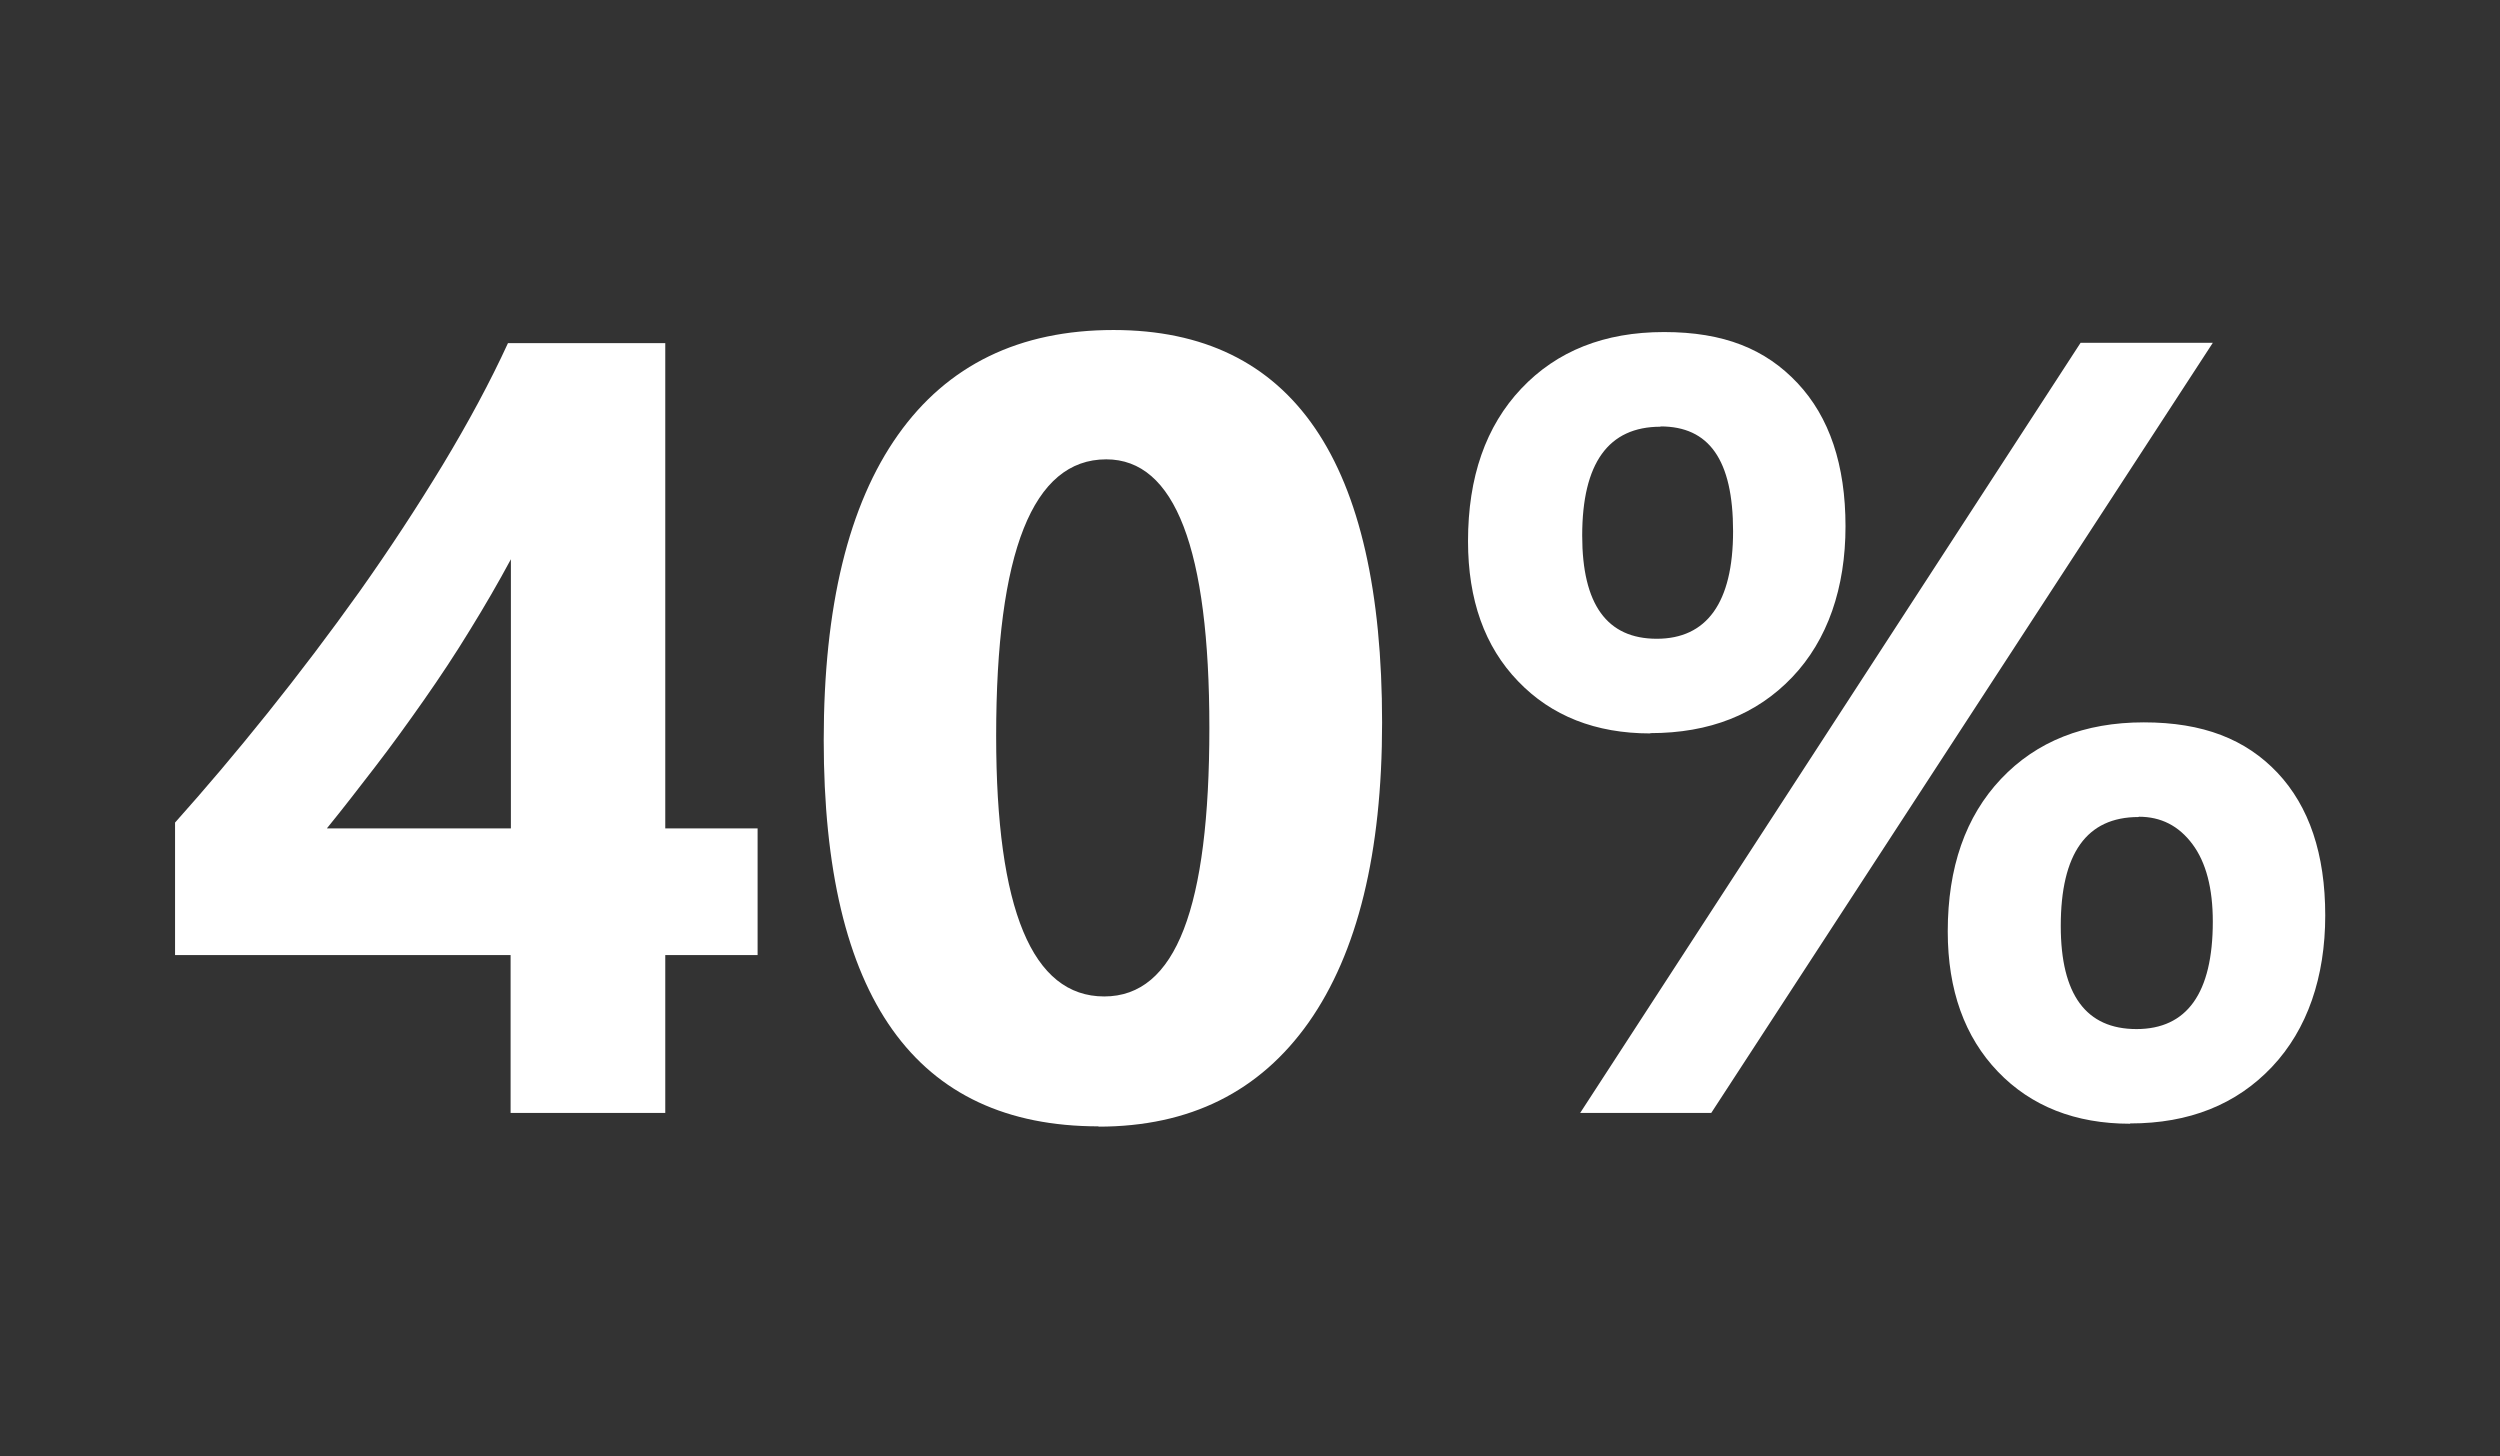
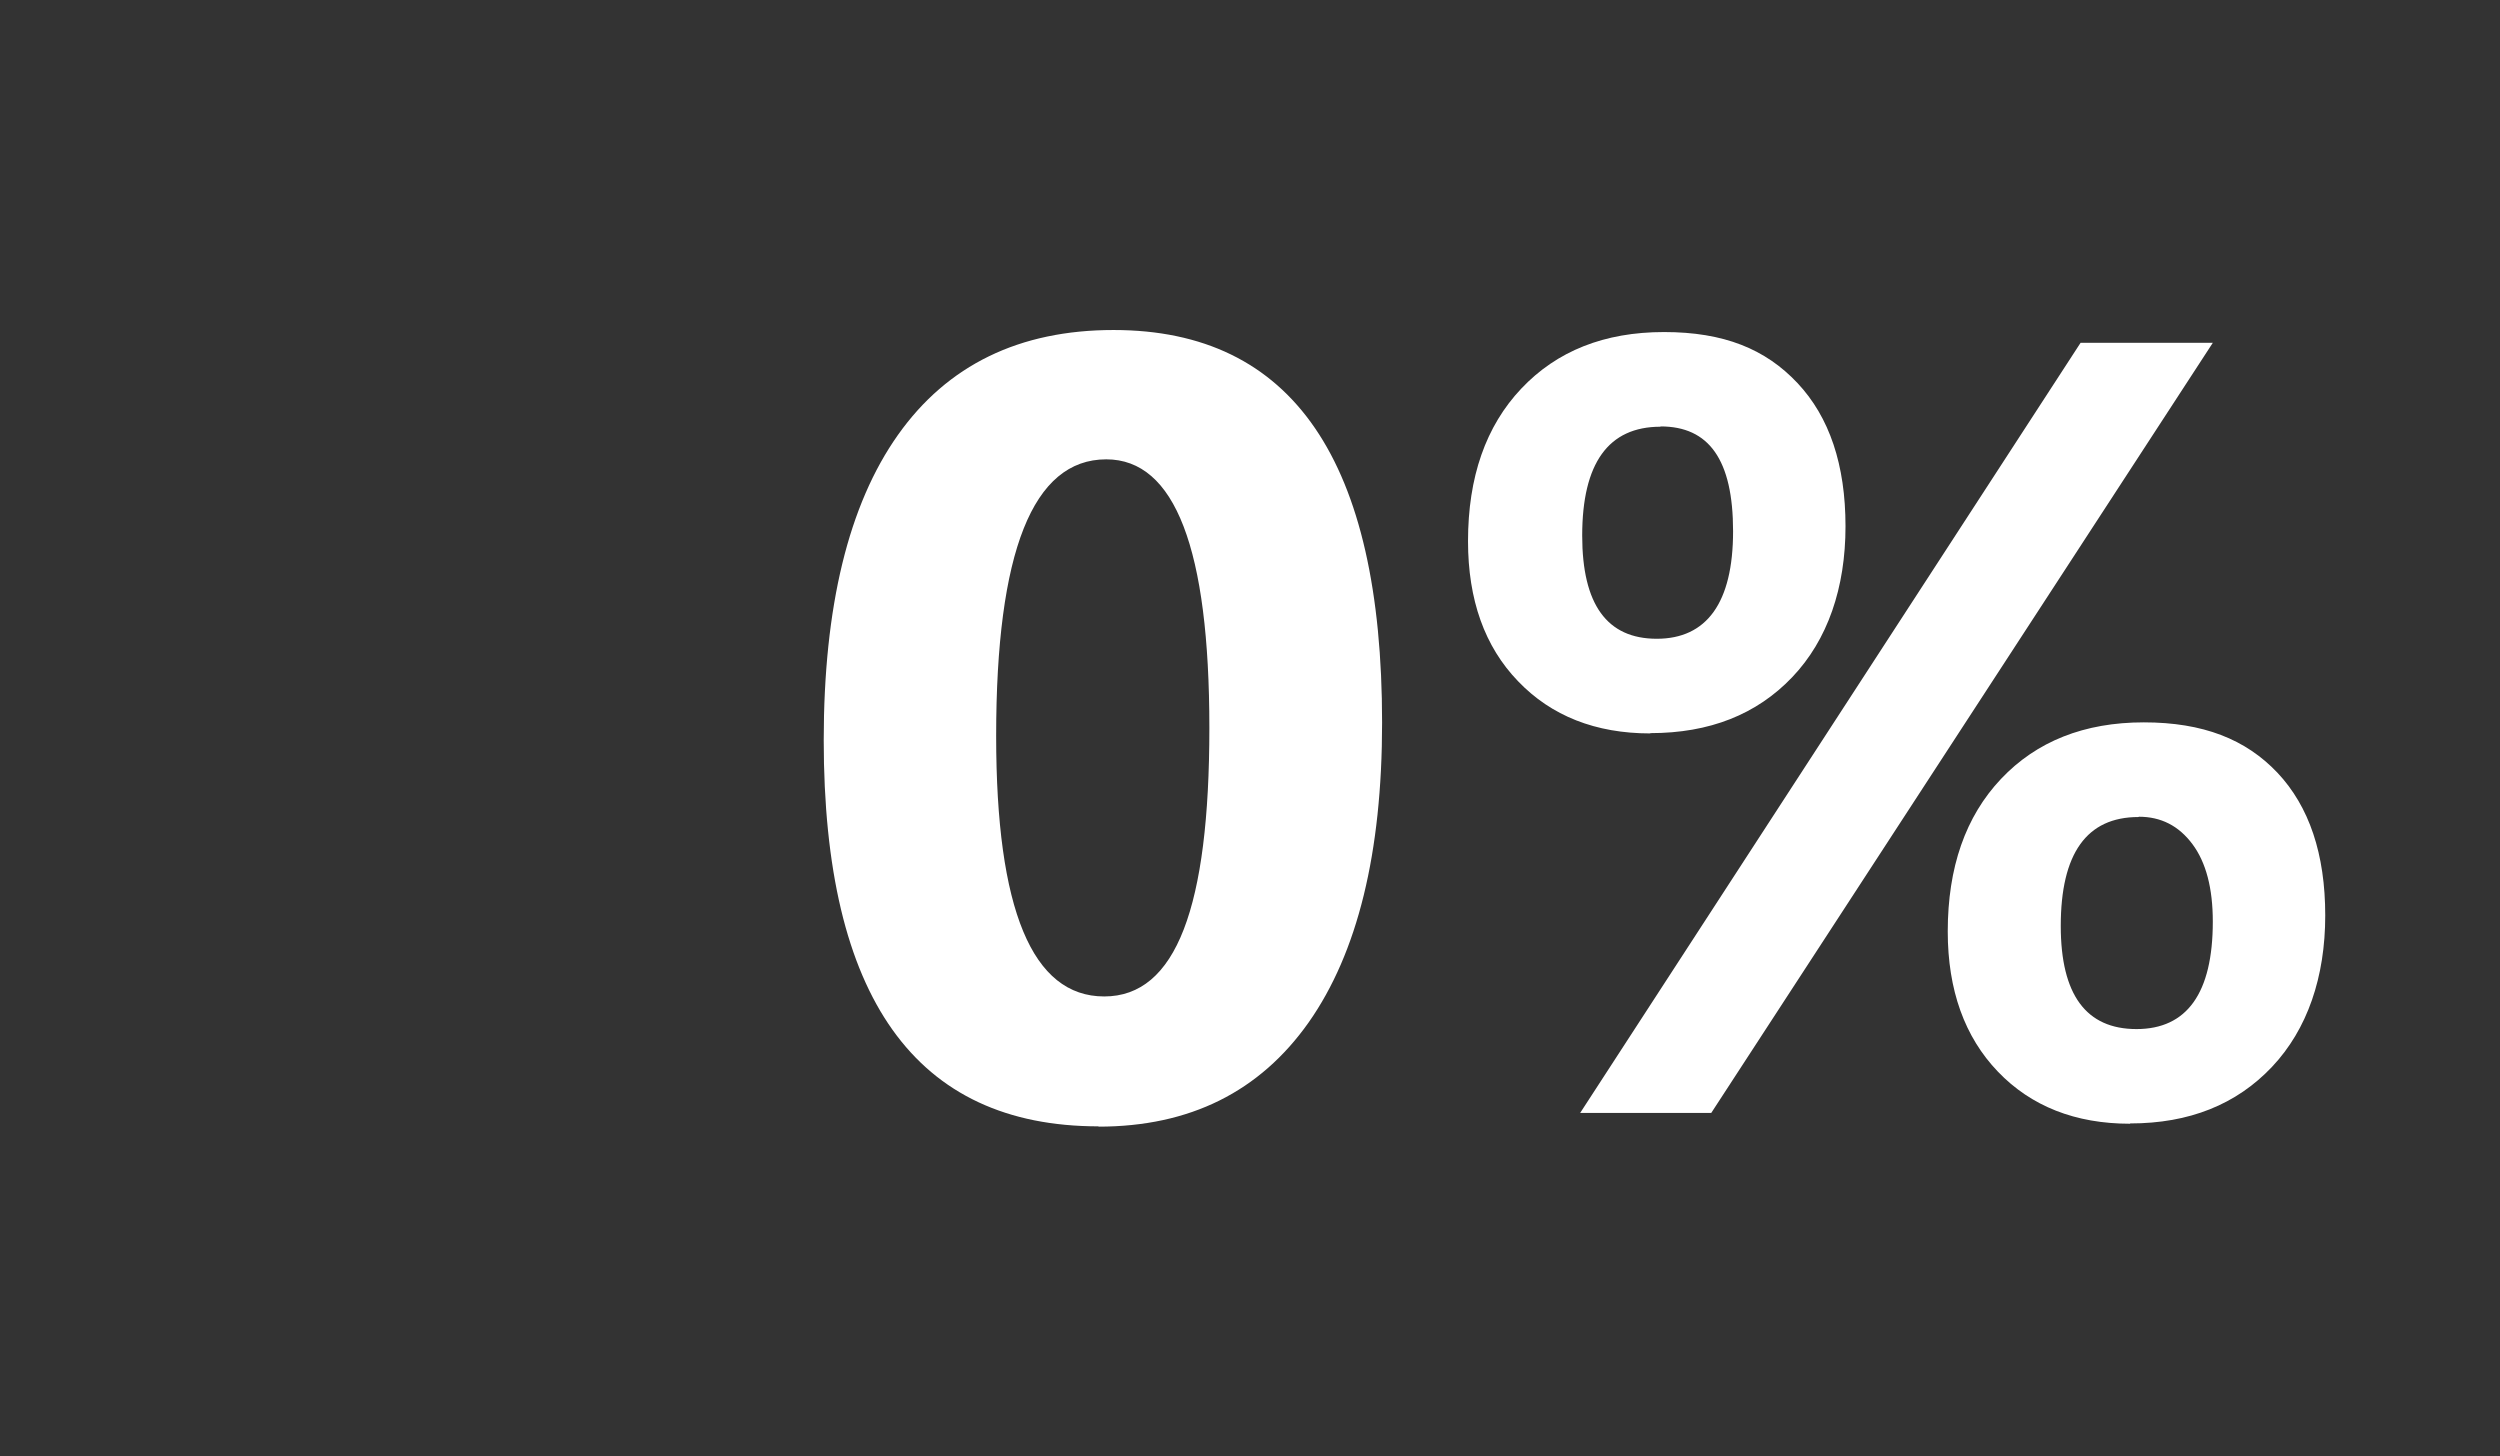
<svg xmlns="http://www.w3.org/2000/svg" id="Layer_1" viewBox="0 0 85.83 50">
  <rect x="0" y="0" width="85.83" height="50" fill="#333333" stroke="none" />
  <defs>
    <style>.cls-1{fill:#fff;stroke-width:0px;}</style>
  </defs>
-   <path class="cls-1" d="M22.84,11.77v16.67h3.17v4.35h-3.17v5.42h-5.31v-5.42H6.01v-4.55c1.02-1.14,2.08-2.39,3.17-3.75,1.09-1.36,2.15-2.76,3.17-4.19,1.02-1.44,1.97-2.89,2.85-4.34.88-1.46,1.63-2.85,2.24-4.18h5.4ZM11.23,28.44h6.31v-9.24c-.43.8-.9,1.61-1.4,2.42-.5.82-1.03,1.62-1.59,2.42s-1.11,1.56-1.68,2.3c-.57.74-1.11,1.44-1.64,2.09Z" />
  <path class="cls-1" d="M37.72,38.67c-6.29,0-9.44-4.42-9.44-13.26,0-4.58.85-8.08,2.55-10.48,1.7-2.4,4.17-3.6,7.4-3.6,6.15,0,9.22,4.49,9.22,13.48,0,4.47-.84,7.9-2.52,10.29-1.68,2.38-4.08,3.58-7.22,3.58ZM37.98,15.77c-2.52,0-3.78,3.17-3.78,9.5,0,5.96,1.24,8.94,3.71,8.94s3.61-3.07,3.61-9.22-1.18-9.22-3.54-9.22Z" />
  <path class="cls-1" d="M56.66,25.18c-1.88,0-3.4-.6-4.54-1.79-1.15-1.19-1.72-2.8-1.72-4.81,0-2.2.61-3.95,1.83-5.24,1.22-1.29,2.85-1.94,4.9-1.94s3.48.58,4.58,1.75,1.65,2.81,1.65,4.92-.61,3.9-1.83,5.18c-1.22,1.28-2.84,1.92-4.87,1.92ZM75.97,11.77l-17.22,26.44h-4.5l17.18-26.44h4.54ZM57.01,14.65c-1.79,0-2.69,1.25-2.69,3.74,0,2.36.85,3.54,2.56,3.54s2.62-1.23,2.62-3.69-.83-3.6-2.49-3.6ZM73.13,38.58c-1.88,0-3.4-.6-4.54-1.79s-1.72-2.8-1.72-4.81c0-2.2.61-3.95,1.83-5.24,1.22-1.29,2.86-1.94,4.9-1.94s3.5.58,4.59,1.73c1.09,1.16,1.64,2.79,1.64,4.9s-.61,3.91-1.83,5.2-2.84,1.94-4.87,1.94ZM73.42,28.05c-1.78,0-2.67,1.25-2.67,3.74,0,2.36.87,3.54,2.6,3.54s2.62-1.23,2.62-3.69c0-1.14-.23-2.03-.7-2.66-.47-.63-1.08-.94-1.84-.94Z" />
</svg>